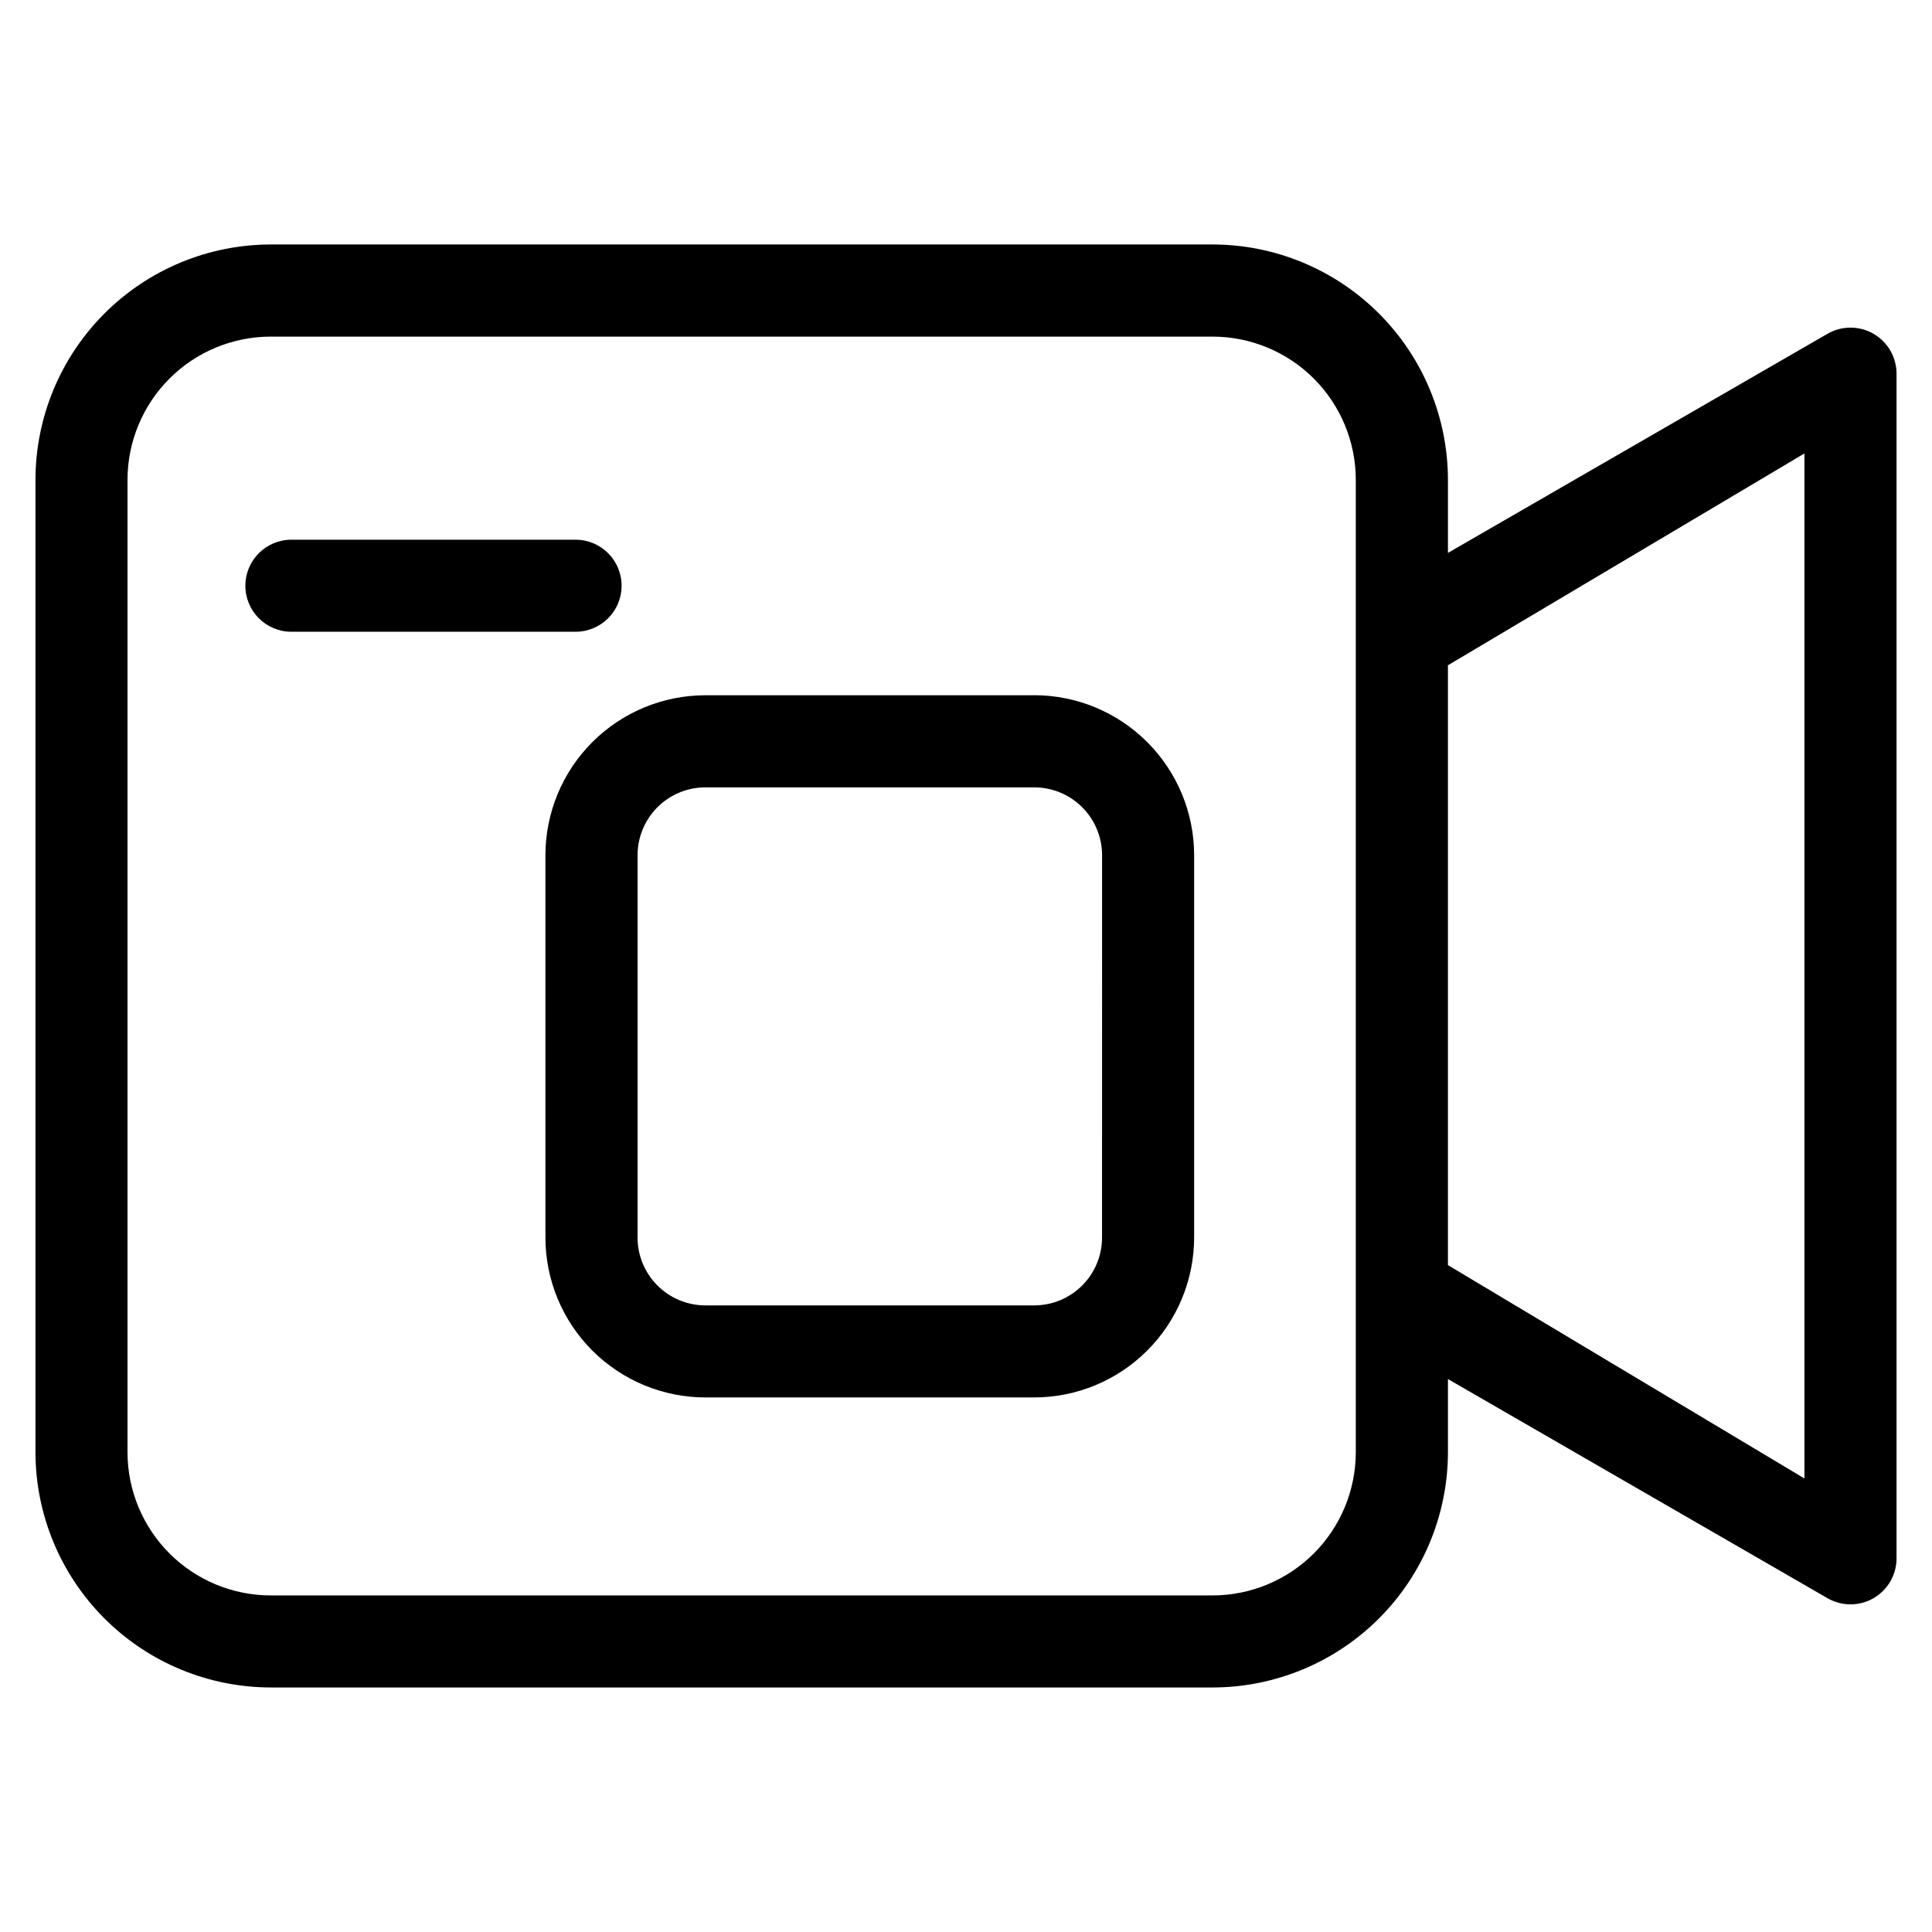
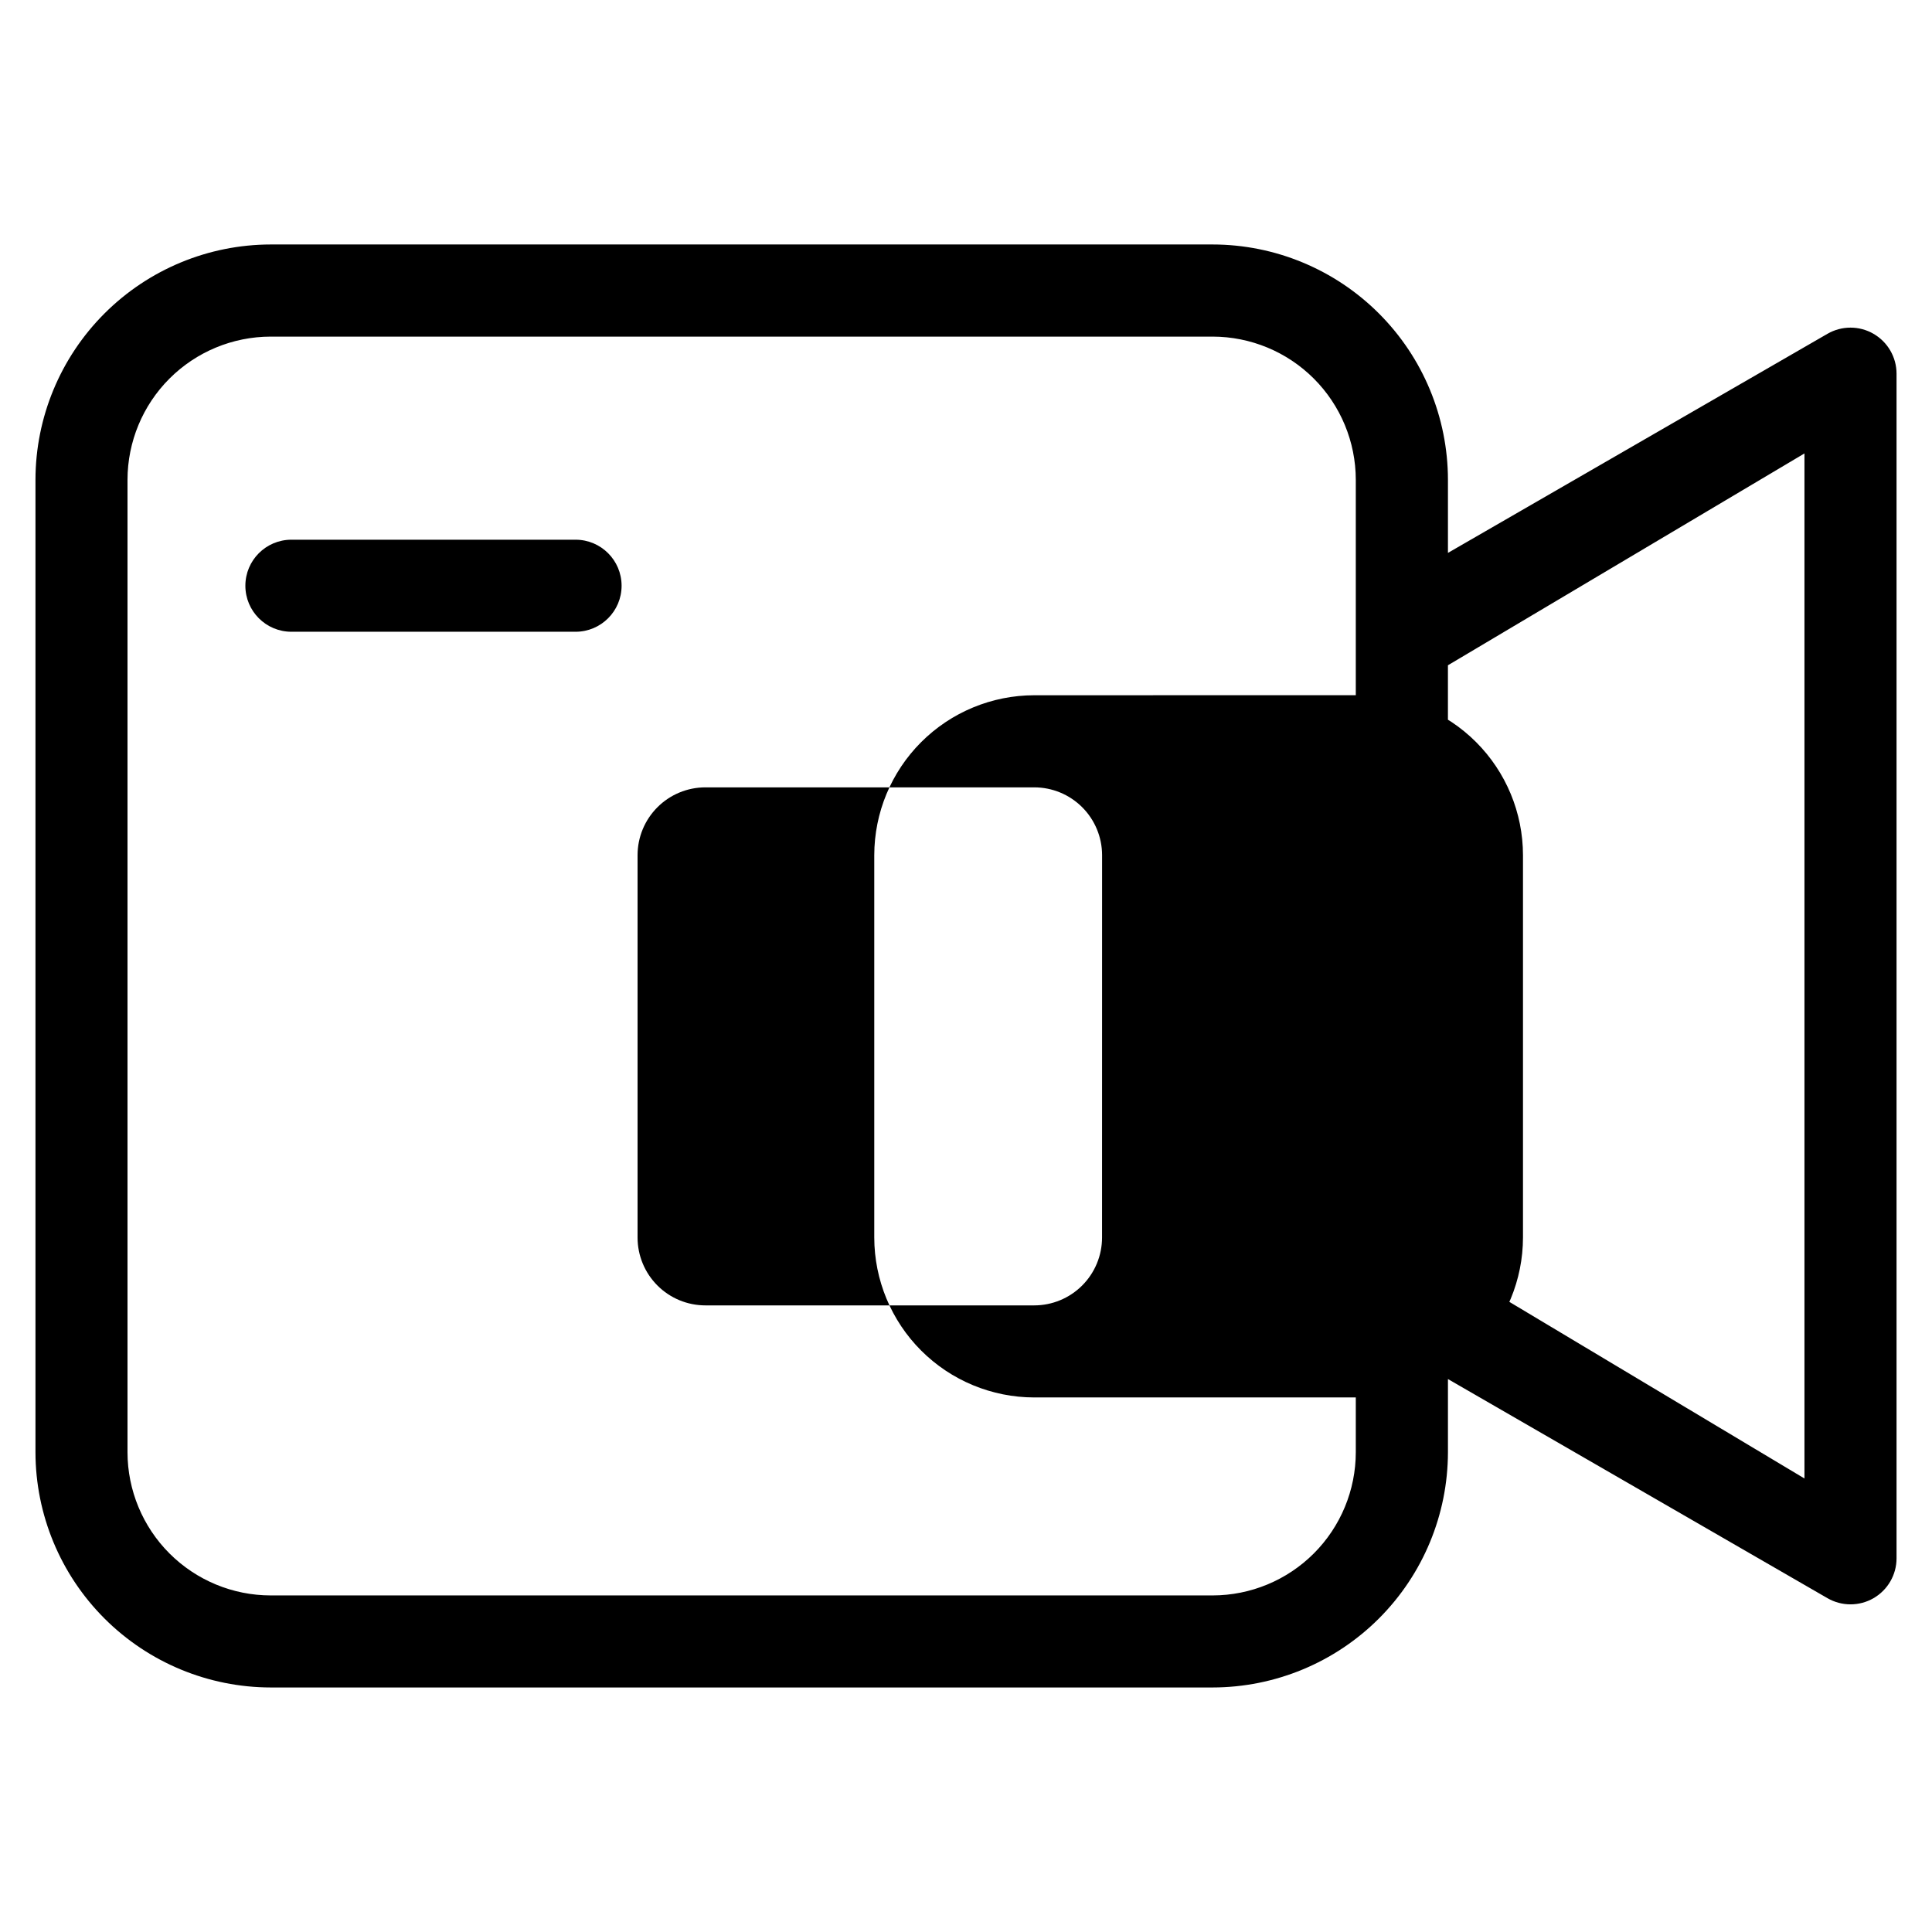
<svg xmlns="http://www.w3.org/2000/svg" fill="#000000" width="800px" height="800px" version="1.1" viewBox="144 144 512 512">
-   <path d="m640.5 232.46c-3.773-2.18-8.422-2.18-12.199 0l-100.58 58.062v-19.371c-0.02-16.535-6.598-32.387-18.289-44.074-11.688-11.691-27.539-18.27-44.074-18.289h-249.6c-16.535 0.02-32.383 6.598-44.074 18.289-11.691 11.688-18.27 27.539-18.285 44.074v257.71c0.023 16.531 6.602 32.375 18.293 44.059 11.691 11.688 27.539 18.258 44.066 18.277h249.6c16.531-0.02 32.375-6.59 44.066-18.277 11.691-11.684 18.27-27.527 18.297-44.059v-19.398l100.57 58.066c3.773 2.184 8.426 2.191 12.207 0.012 3.777-2.18 6.106-6.211 6.106-10.57v-313.95c-0.004-4.359-2.332-8.383-6.106-10.559zm-137.2 296.4c-0.012 10.062-4.012 19.707-11.125 26.82s-16.762 11.113-26.82 11.125h-249.6c-10.062-0.004-19.715-4.004-26.832-11.117-7.117-7.117-11.121-16.766-11.133-26.828v-257.71c0.012-10.059 4.012-19.707 11.125-26.82 7.113-7.113 16.758-11.113 26.82-11.125h249.62c10.059 0.012 19.707 4.012 26.82 11.125 7.113 7.113 11.113 16.762 11.125 26.82zm118.9 6.953-94.484-56.547v-158.96l94.484-56.141zm-325.67-224.39h-75.305c-6.738 0-12.199-5.461-12.199-12.195 0-6.738 5.461-12.199 12.199-12.199h75.305c6.738 0 12.199 5.461 12.199 12.199 0 6.734-5.461 12.195-12.199 12.195zm121.55 16.828h-87.148c-11.238 0.008-22.016 4.481-29.965 12.426-7.945 7.949-12.414 18.723-12.426 29.961v101.31c0.012 11.242 4.481 22.016 12.426 29.965 7.949 7.945 18.727 12.414 29.965 12.426h87.148c11.238-0.012 22.012-4.484 29.953-12.43 7.945-7.949 12.414-18.723 12.426-29.961v-101.32c-0.012-11.238-4.481-22.012-12.426-29.961-7.941-7.945-18.715-12.418-29.953-12.43zm17.973 143.72c-0.004 4.766-1.898 9.332-5.269 12.703s-7.938 5.266-12.703 5.269h-87.148c-4.766-0.004-9.336-1.898-12.703-5.269-3.371-3.371-5.266-7.938-5.269-12.703v-101.34c0.004-4.766 1.898-9.336 5.269-12.703 3.367-3.371 7.938-5.266 12.703-5.269h87.148c4.766 0 9.34 1.895 12.711 5.266 3.371 3.367 5.266 7.938 5.273 12.707z" />
+   <path d="m640.5 232.46c-3.773-2.18-8.422-2.18-12.199 0l-100.58 58.062v-19.371c-0.02-16.535-6.598-32.387-18.289-44.074-11.688-11.691-27.539-18.27-44.074-18.289h-249.6c-16.535 0.02-32.383 6.598-44.074 18.289-11.691 11.688-18.27 27.539-18.285 44.074v257.71c0.023 16.531 6.602 32.375 18.293 44.059 11.691 11.688 27.539 18.258 44.066 18.277h249.6c16.531-0.02 32.375-6.59 44.066-18.277 11.691-11.684 18.27-27.527 18.297-44.059v-19.398l100.57 58.066c3.773 2.184 8.426 2.191 12.207 0.012 3.777-2.18 6.106-6.211 6.106-10.57v-313.95c-0.004-4.359-2.332-8.383-6.106-10.559zm-137.2 296.4c-0.012 10.062-4.012 19.707-11.125 26.82s-16.762 11.113-26.82 11.125h-249.6c-10.062-0.004-19.715-4.004-26.832-11.117-7.117-7.117-11.121-16.766-11.133-26.828v-257.71c0.012-10.059 4.012-19.707 11.125-26.82 7.113-7.113 16.758-11.113 26.82-11.125h249.62c10.059 0.012 19.707 4.012 26.82 11.125 7.113 7.113 11.113 16.762 11.125 26.82zm118.9 6.953-94.484-56.547v-158.96l94.484-56.141zm-325.67-224.39h-75.305c-6.738 0-12.199-5.461-12.199-12.195 0-6.738 5.461-12.199 12.199-12.199h75.305c6.738 0 12.199 5.461 12.199 12.199 0 6.734-5.461 12.195-12.199 12.195zm121.55 16.828c-11.238 0.008-22.016 4.481-29.965 12.426-7.945 7.949-12.414 18.723-12.426 29.961v101.31c0.012 11.242 4.481 22.016 12.426 29.965 7.949 7.945 18.727 12.414 29.965 12.426h87.148c11.238-0.012 22.012-4.484 29.953-12.43 7.945-7.949 12.414-18.723 12.426-29.961v-101.32c-0.012-11.238-4.481-22.012-12.426-29.961-7.941-7.945-18.715-12.418-29.953-12.43zm17.973 143.72c-0.004 4.766-1.898 9.332-5.269 12.703s-7.938 5.266-12.703 5.269h-87.148c-4.766-0.004-9.336-1.898-12.703-5.269-3.371-3.371-5.266-7.938-5.269-12.703v-101.34c0.004-4.766 1.898-9.336 5.269-12.703 3.367-3.371 7.938-5.266 12.703-5.269h87.148c4.766 0 9.34 1.895 12.711 5.266 3.371 3.367 5.266 7.938 5.273 12.707z" />
</svg>